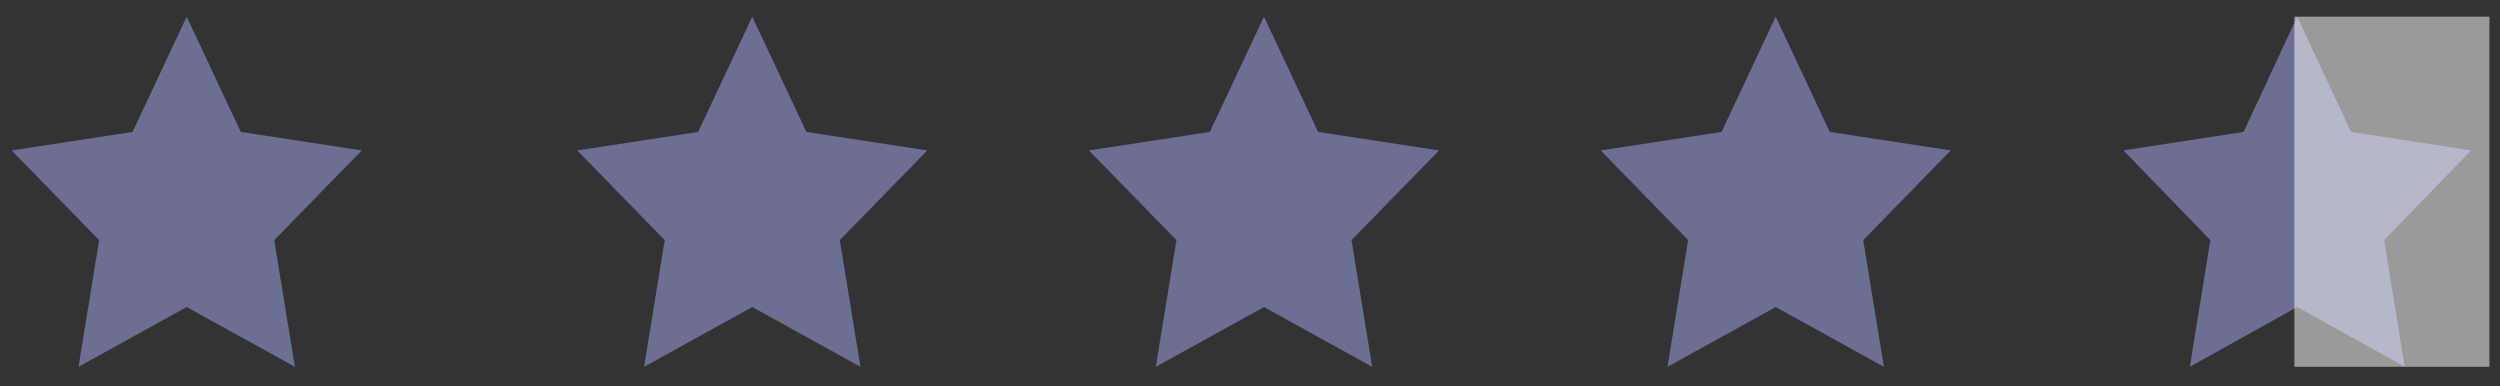
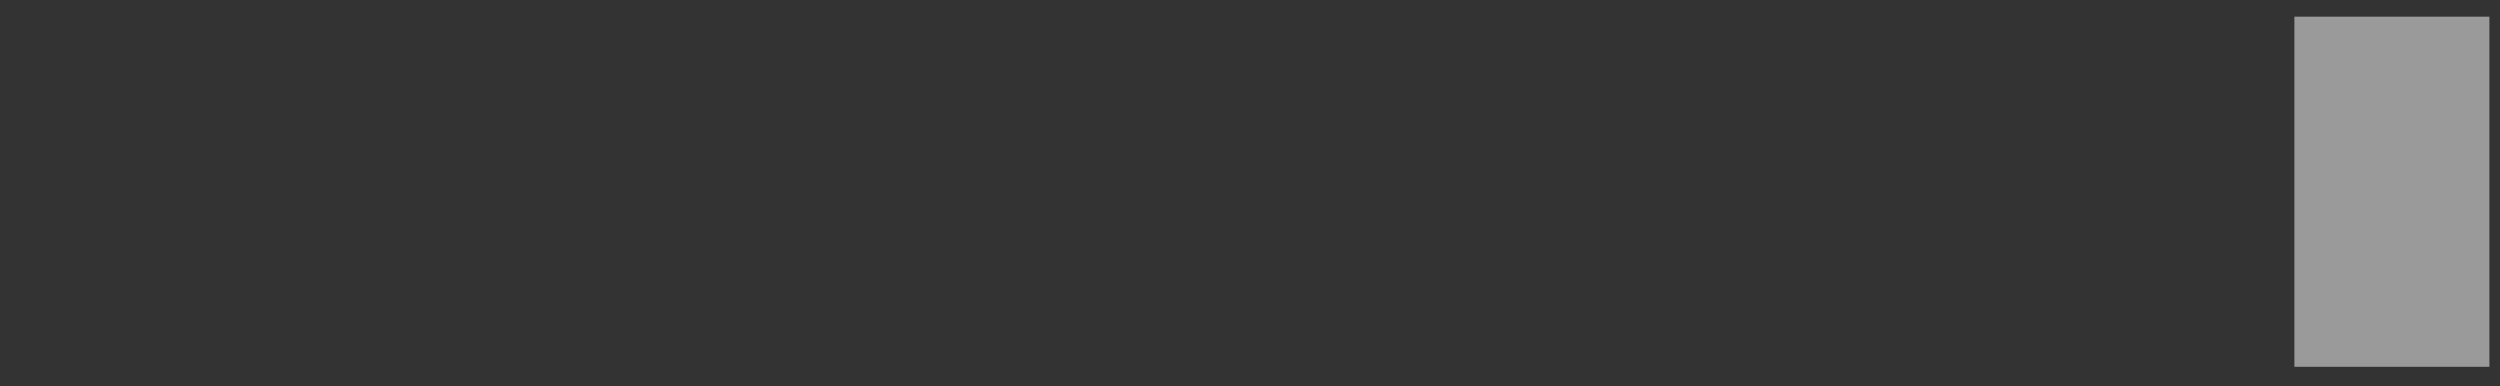
<svg xmlns="http://www.w3.org/2000/svg" width="110" height="17" viewBox="0 0 110 17" fill="none">
  <rect x="0" y="0" width="110" height="17" fill="#333333" stroke="none" />
  <g id="SVG" clip-path="url(#clip0_875_6745)">
-     <path id="Vector" fill-rule="evenodd" clip-rule="evenodd" d="M8.214 0.734L5.832 5.806L0.512 6.619L4.363 10.565L3.454 16.14L8.214 13.509L12.975 16.14L12.066 10.566L15.917 6.619L10.595 5.806L8.214 0.734ZM33.1 0.734L30.718 5.806L25.397 6.619L29.248 10.565L28.34 16.14L33.1 13.509L37.86 16.14L36.951 10.566L40.802 6.619L35.48 5.806L33.1 0.734ZM55.615 0.734L53.233 5.806L47.913 6.619L51.764 10.565L50.855 16.14L55.615 13.509L60.375 16.14L59.466 10.566L63.318 6.619L57.996 5.806L55.615 0.734ZM78.13 0.734L75.749 5.806L70.428 6.619L74.279 10.565L73.37 16.14L78.13 13.509L82.891 16.14L81.982 10.566L85.833 6.619L80.511 5.806L78.13 0.734ZM101.078 0.734L98.717 5.805L93.431 6.618L97.255 10.564L96.354 16.137L101.078 13.507L105.805 16.137L104.902 10.564L108.727 6.618L103.443 5.805L101.078 0.734Z" fill="#6C6F93" />
    <g id="Mask group">
      <g id="Group">
        <path id="Vector_2" opacity="0.505" d="M100.953 -7.373H117.777V21.005H100.953V-7.373Z" fill="white" />
      </g>
    </g>
  </g>
  <defs>
    <clipPath id="clip0_875_6745">
      <rect width="109.022" height="15.405" fill="white" transform="translate(0.512 0.734)" />
    </clipPath>
  </defs>
</svg>